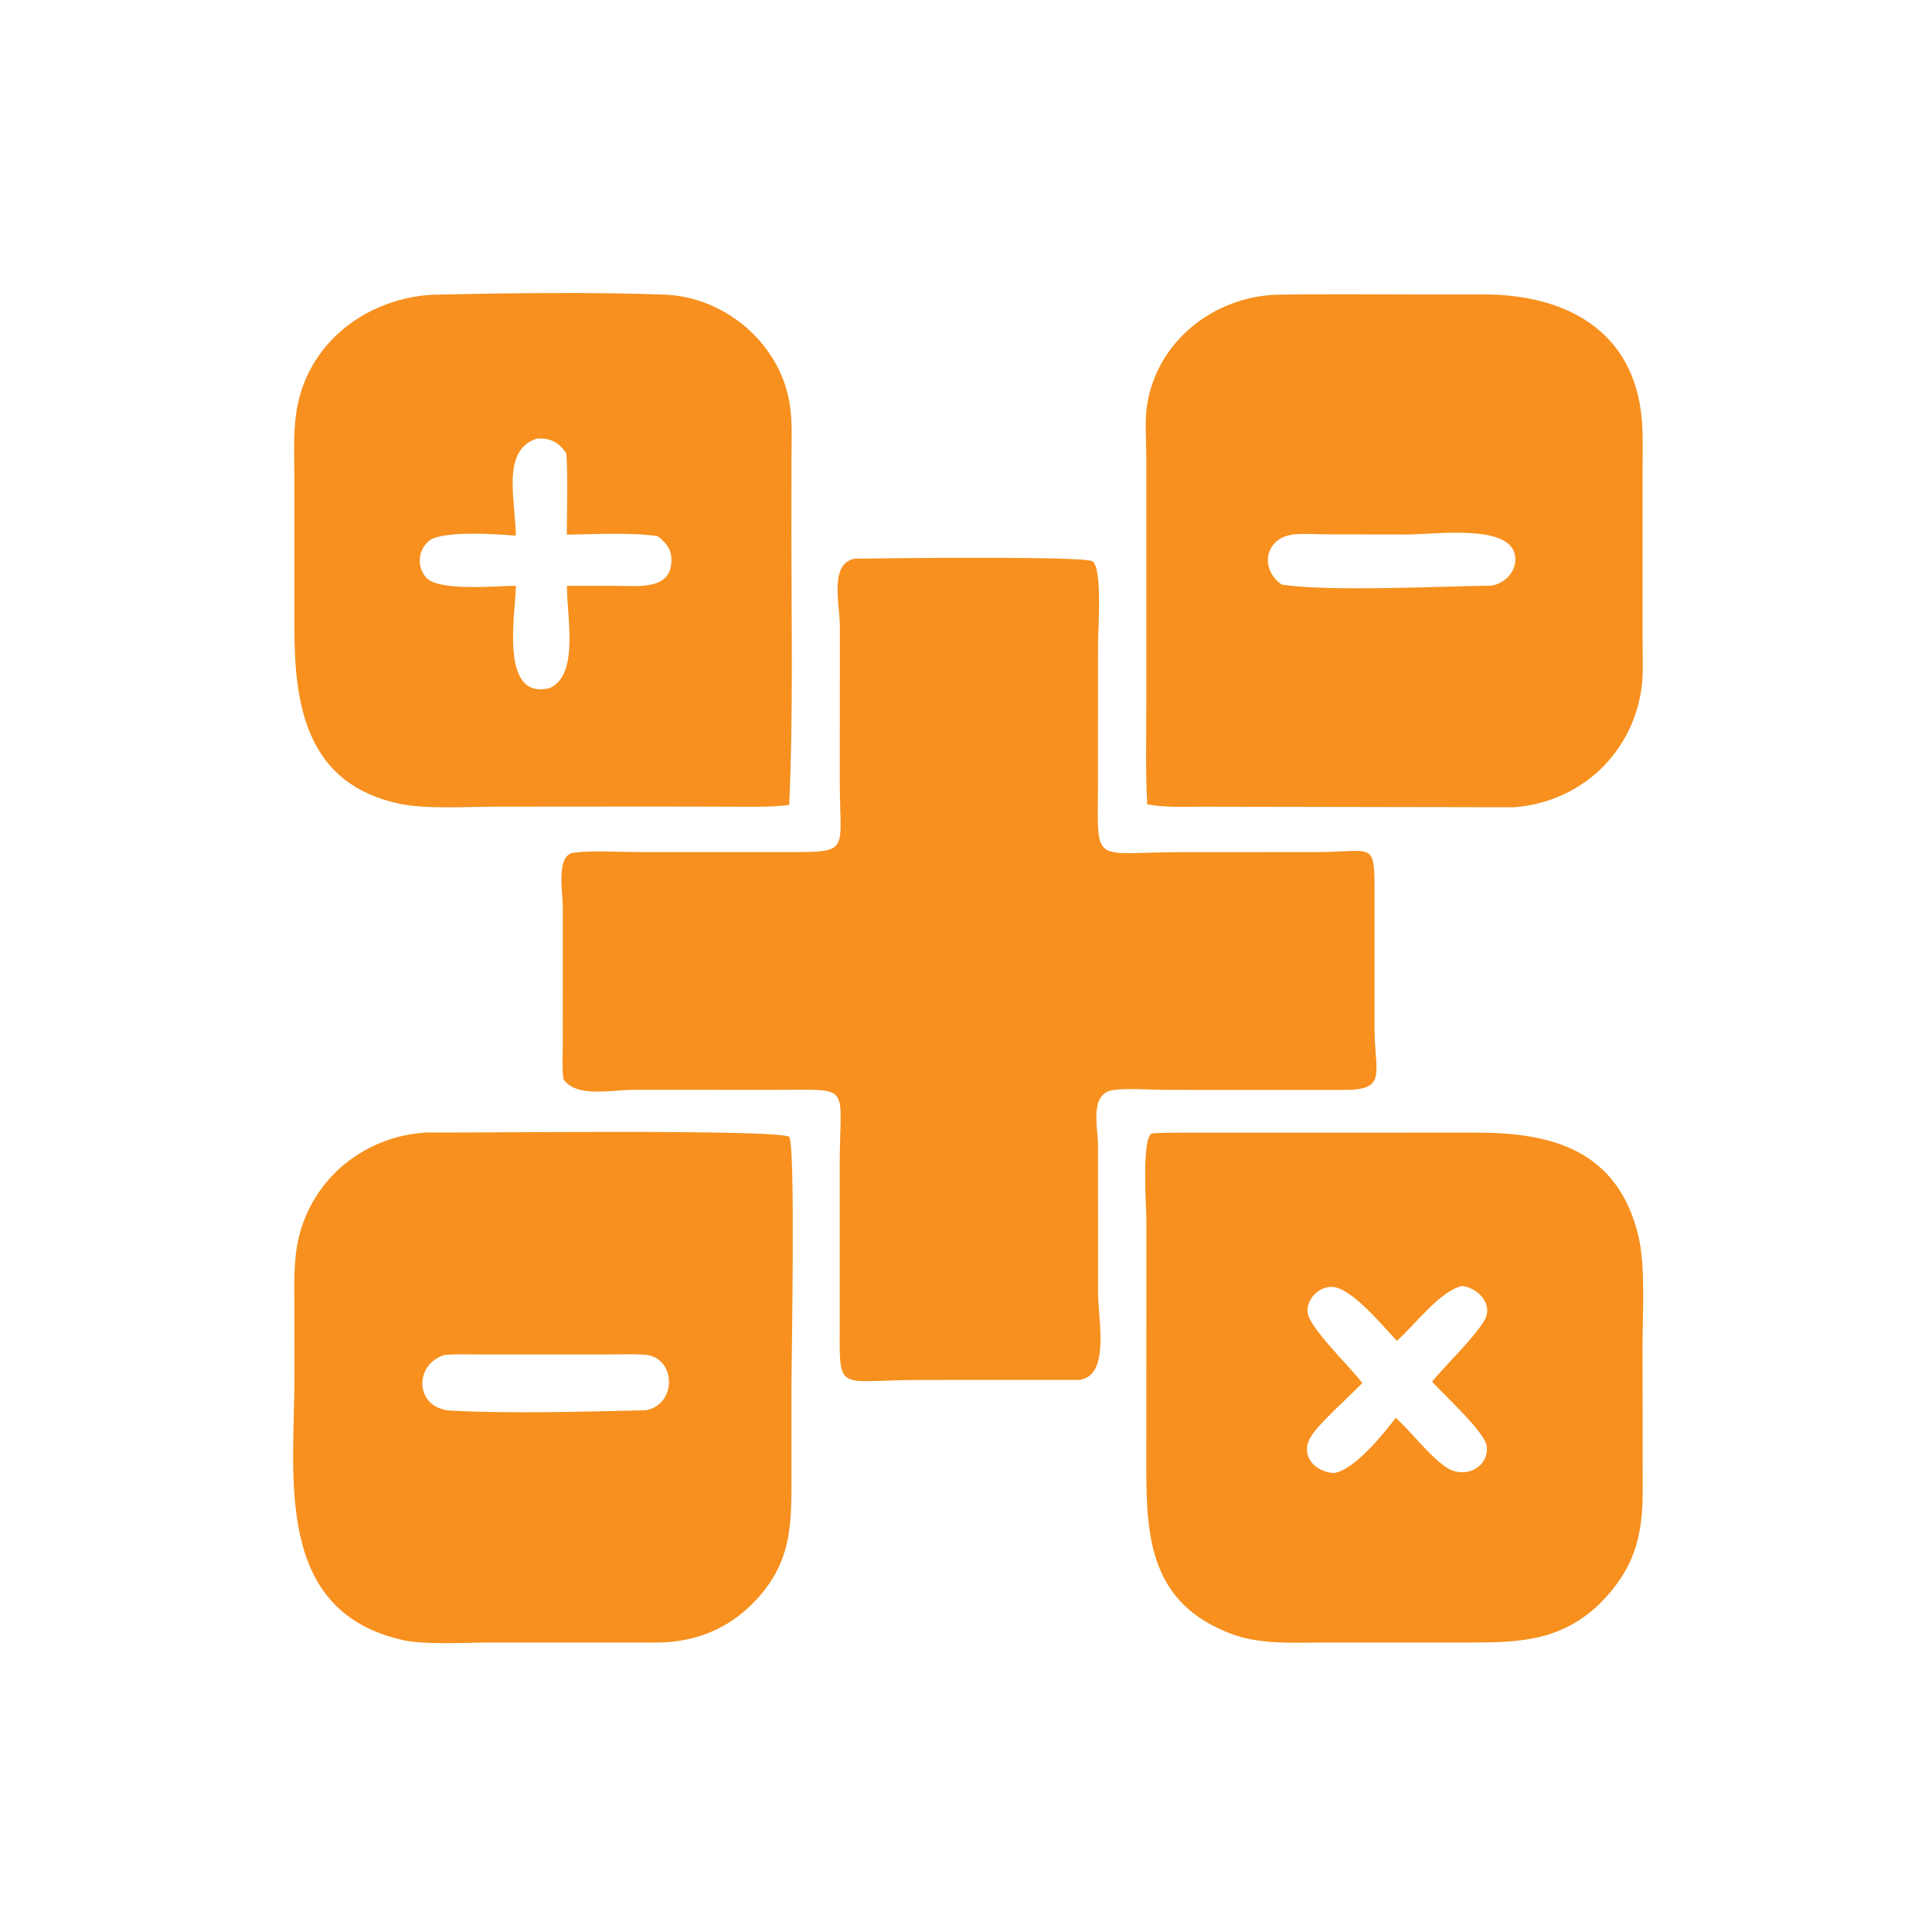
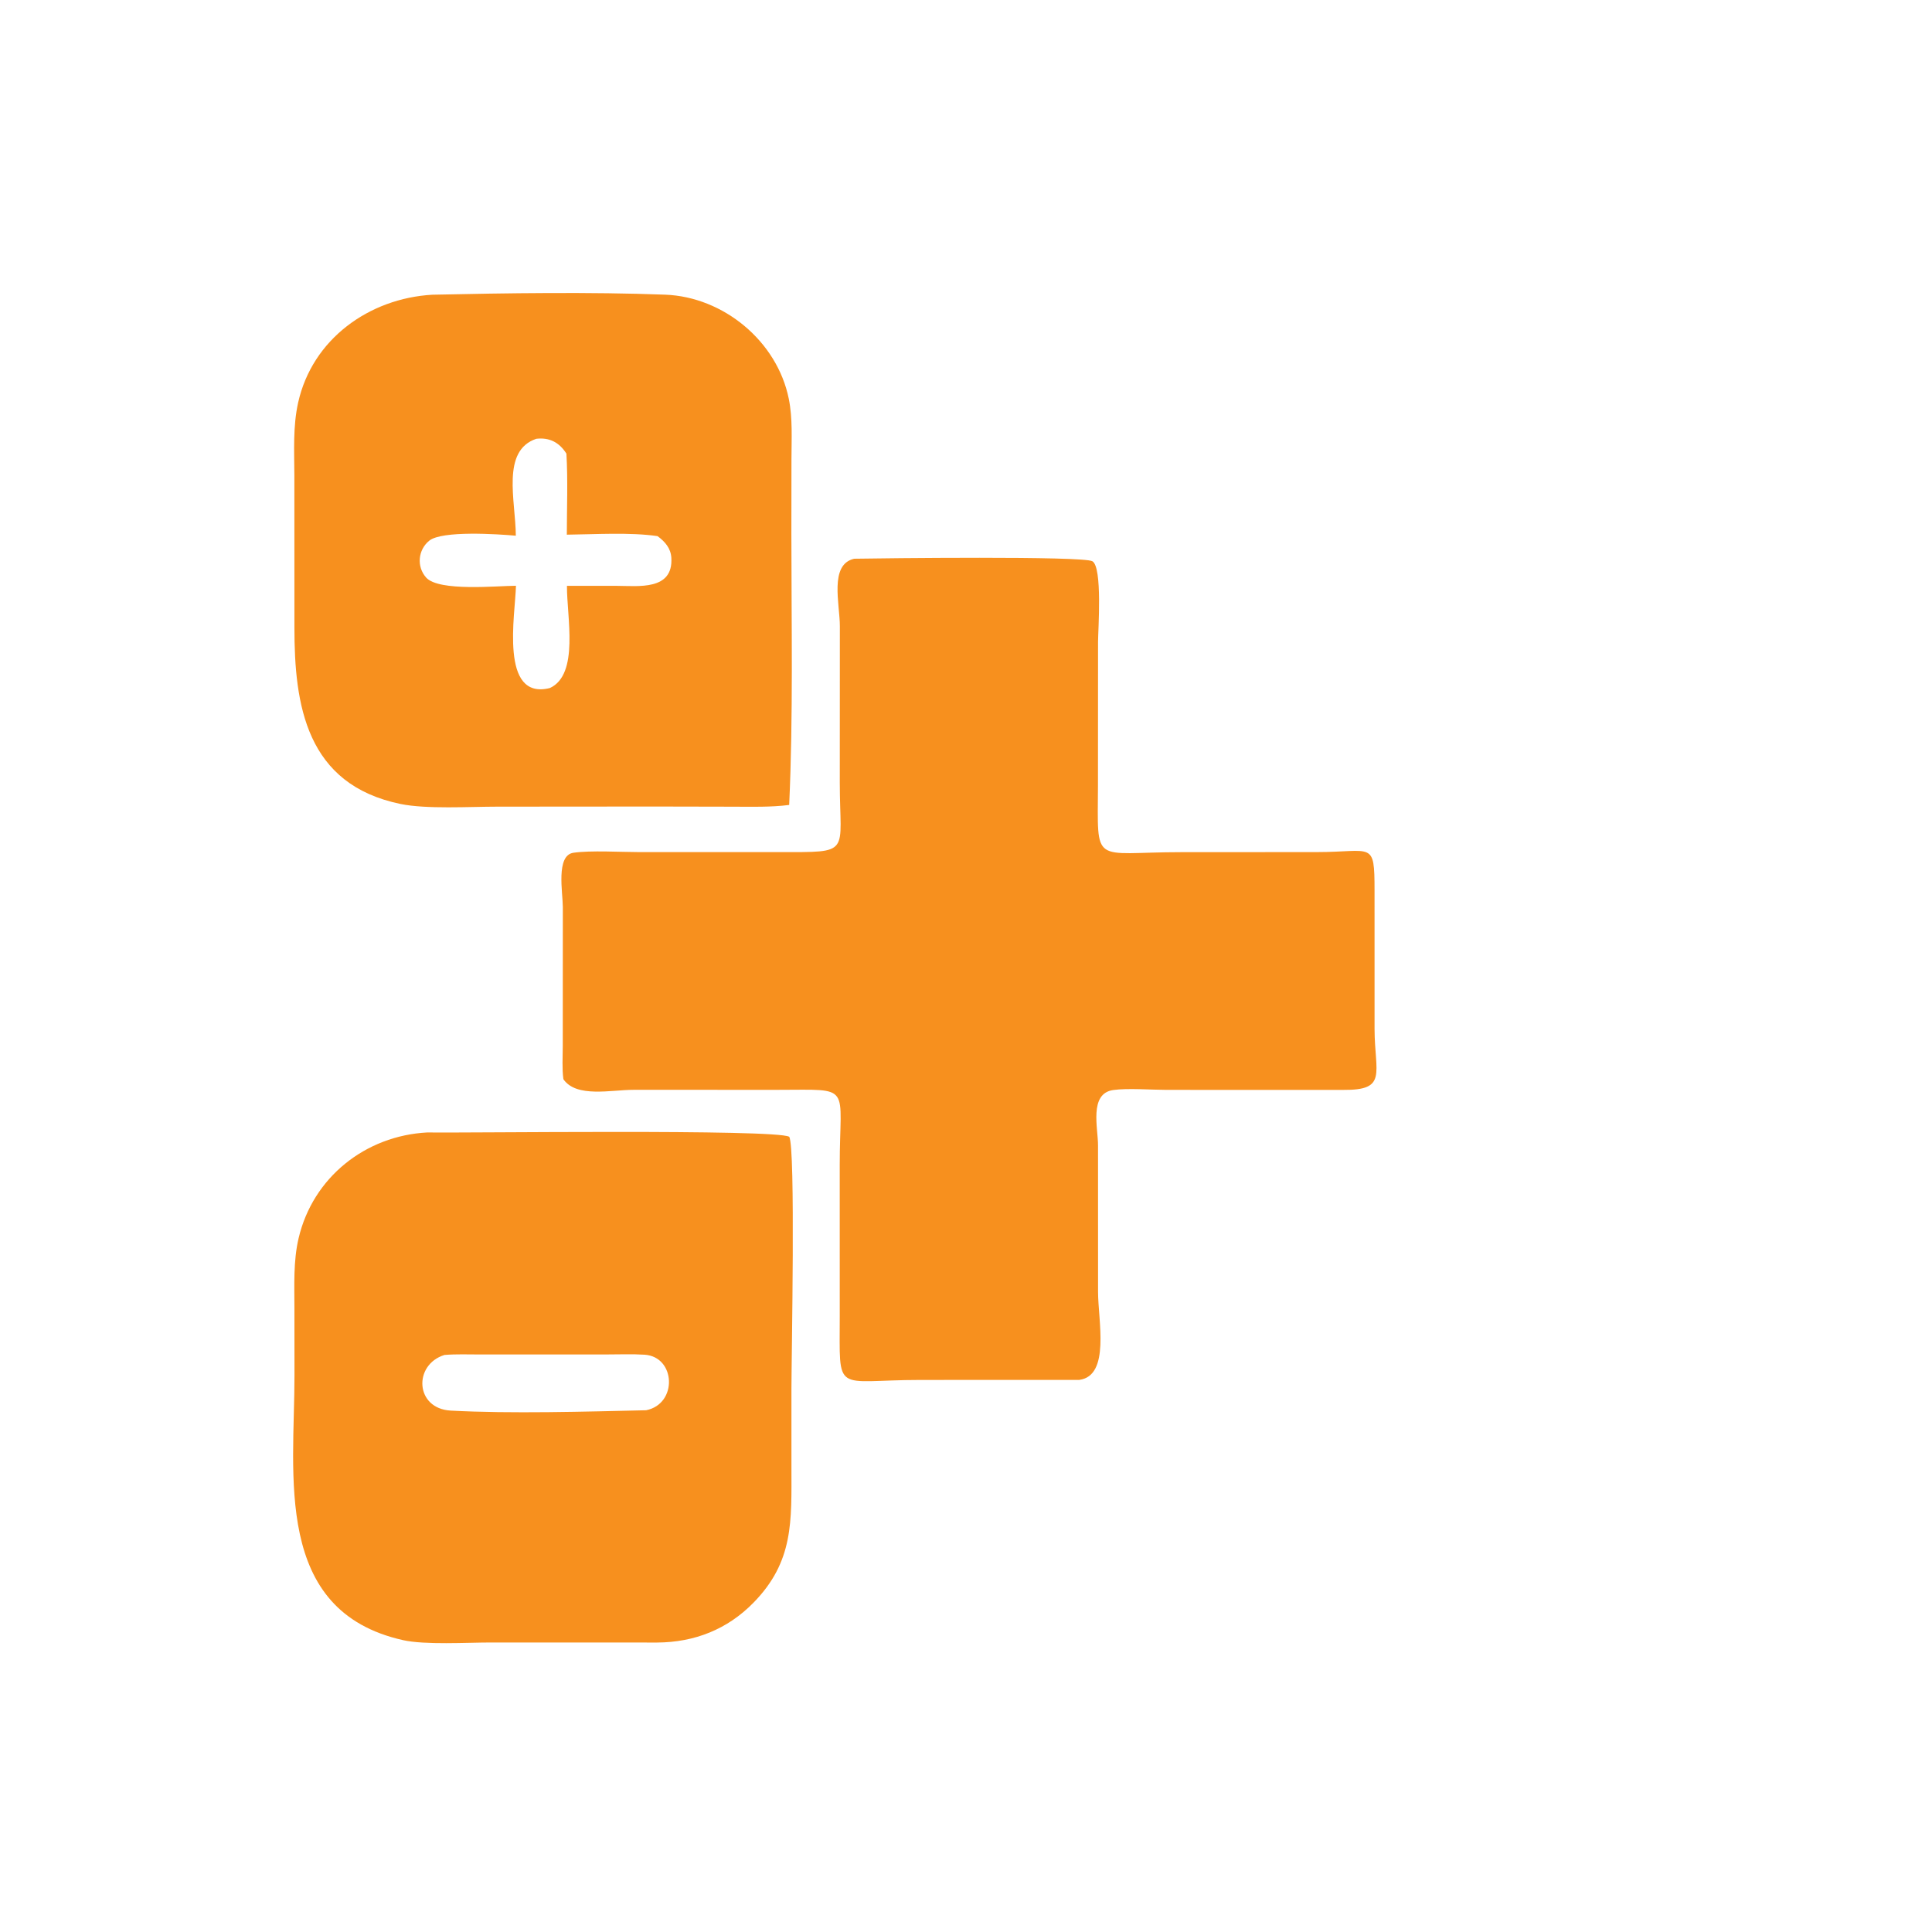
<svg xmlns="http://www.w3.org/2000/svg" width="1024" height="1024" viewBox="0 0 1024 1024" fill="none">
  <path d="M347.249 427.48L263.501 427.544C248.973 427.55 225.969 428.946 212.323 426.13C162.267 415.798 156.004 373.798 156.051 332.43L156.017 252.072C155.974 239.142 155.196 226.051 158.031 213.342C165.513 179.803 195.568 158.133 229.158 156.21C268.462 155.343 313.333 154.691 352.55 156.183C383.465 157.358 411.885 180.858 418.065 211.33C420.192 221.813 419.505 232.845 419.489 243.496L419.446 283.197C419.453 330.99 420.451 378.902 418.285 426.645C408.344 427.901 398.185 427.573 388.181 427.563L347.249 427.48ZM284.259 232.563C265.542 238.866 273.281 265.344 273.395 283.936C263.773 283.059 234.27 281.134 227.544 286.552C221.539 291.389 220.712 300.312 225.843 306.096C232.571 313.675 263.67 310.486 273.472 310.467C273.101 325.722 264.656 371.384 291.451 364.669C307.121 357.454 300.395 326.979 300.497 310.512L326.808 310.509C338.31 310.544 356.897 313.104 355.825 295.621C355.512 290.502 352.4 287.024 348.505 284.163C334.097 282.027 315.28 283.229 300.432 283.387C300.443 269.155 301.032 254.632 300.214 240.435C296.411 234.424 291.184 231.77 284.259 232.563Z" fill="#F7901E" />
-   <path d="M608.067 426.301L608.032 425.701C607.09 408.362 607.581 390.811 607.583 373.443L607.571 241.738C607.53 232.512 606.567 222.461 608.181 213.381C614.013 180.606 642.984 157.813 675.682 156.221C703.331 155.729 731.048 156.113 758.706 156.089L786.447 156.07C828.997 156.04 866.202 174.608 870.208 222.518C870.976 231.701 870.597 241.096 870.587 250.312L870.594 338.584C870.6 348.382 871.301 358.79 869.45 368.429C863.087 401.57 836.266 425.238 802.528 427.861L637.607 427.57C627.991 427.573 617.528 428.112 608.067 426.301ZM686.411 283.192C670.608 284.451 667.143 301.254 679.303 309.835C704.64 313.742 763.223 310.714 790.413 310.41C797.888 309.234 804.234 302.498 803.023 294.546C800.424 277.502 760.848 283.304 745.767 283.294L705.439 283.245C699.157 283.229 692.656 282.742 686.411 283.192Z" fill="#F7901E" />
  <path d="M298.61 572.005C297.842 566.312 298.267 560.224 298.277 554.477L298.312 480.76C298.274 472.994 294.563 453.371 303.895 451.989C312.991 450.643 329.075 451.622 338.749 451.629H412.864C451.775 451.618 445.128 453.078 445.101 414.813L445.143 331.994C445.168 320.24 439.36 299.117 452.755 296.138C466.663 295.891 573.815 294.603 578.962 297.464C584.437 300.509 581.989 334.238 581.987 340.189L581.944 415.96C581.834 459.358 578.386 451.685 625.992 451.662L698.072 451.624C727.456 451.613 728.523 445.374 728.536 471.986L728.546 545.488C728.642 569.075 735.594 577.877 711.914 577.667L618.411 577.658C610.328 577.654 597.651 576.658 590.031 577.738C577.077 579.574 582.021 598.074 581.976 607.099L581.994 684.814C581.994 699.76 588.576 729.182 572.063 731.37L487.645 731.4C441.743 731.427 445.093 739.717 445.082 697.35L445.069 617.762C445.063 574.28 452.173 577.619 412.807 577.634L335.757 577.629C324.021 577.613 305.519 582.018 298.61 572.005Z" fill="#F7901E" />
  <path d="M348.374 870.579L260.083 870.552C247.525 870.563 225.221 871.906 213.629 869.312C144.484 853.848 156.108 781.781 156.08 729.082L156.049 693.414C156.044 681.069 155.426 668.411 158.261 656.307C165.811 624.077 193.637 601.938 226.555 600.218C244.298 600.626 411.118 598.314 418.301 602.515C421.738 607.952 419.477 720.229 419.478 736.035L419.48 777.662C419.478 806.246 420.802 827.568 399.33 849.493C385.475 863.637 368.045 870.456 348.374 870.579ZM235.587 718.152C218.946 723.302 219.955 746.622 238.923 747.65C270.582 749.362 310.627 748.187 342.454 747.464C359.298 744.085 358.178 719.069 341.616 718.021C335.086 717.606 328.411 717.886 321.866 717.886L254.378 717.899C248.154 717.904 241.786 717.645 235.587 718.152Z" fill="#F7901E" />
-   <path d="M847.782 850.104C827.619 869.486 805.813 870.582 779.805 870.566L701.608 870.573C685.442 870.582 668.006 871.786 652.59 865.984C609.875 849.904 607.563 815.31 607.565 777.95L607.627 647.496C607.632 640.45 604.862 602.64 610.632 600.709C615.526 600.365 620.494 600.354 625.398 600.346L782.747 600.317C822.435 600.294 857.432 609.523 868.387 655.106C872.19 670.933 870.595 696.275 870.576 713.12L870.666 790.186C870.69 815.214 865.778 832.082 847.782 850.104ZM774.846 681.6C763.262 684.222 749.942 702.157 740.371 710.688C733.214 703.216 716.17 682.118 705.794 682.072C698.976 682.043 692.688 688.338 692.997 695.184C693.365 703.398 715.59 724.339 722.07 733.045C715.446 739.875 699.302 754.24 694.965 761.15C688.659 771.194 696.645 780.098 706.858 780.755C717.781 779.336 732.965 760.298 739.402 751.981L739.784 751.477C748.149 758.981 758.597 772.934 767.384 778.23C776.277 783.59 788.907 778.28 788.048 766.802C787.49 759.344 765.048 739.075 759.037 732.314C766.523 723.163 781.128 709.33 786.712 699.949C791.835 691.342 783.302 682.432 774.846 681.6Z" fill="#F7901E" />
</svg>